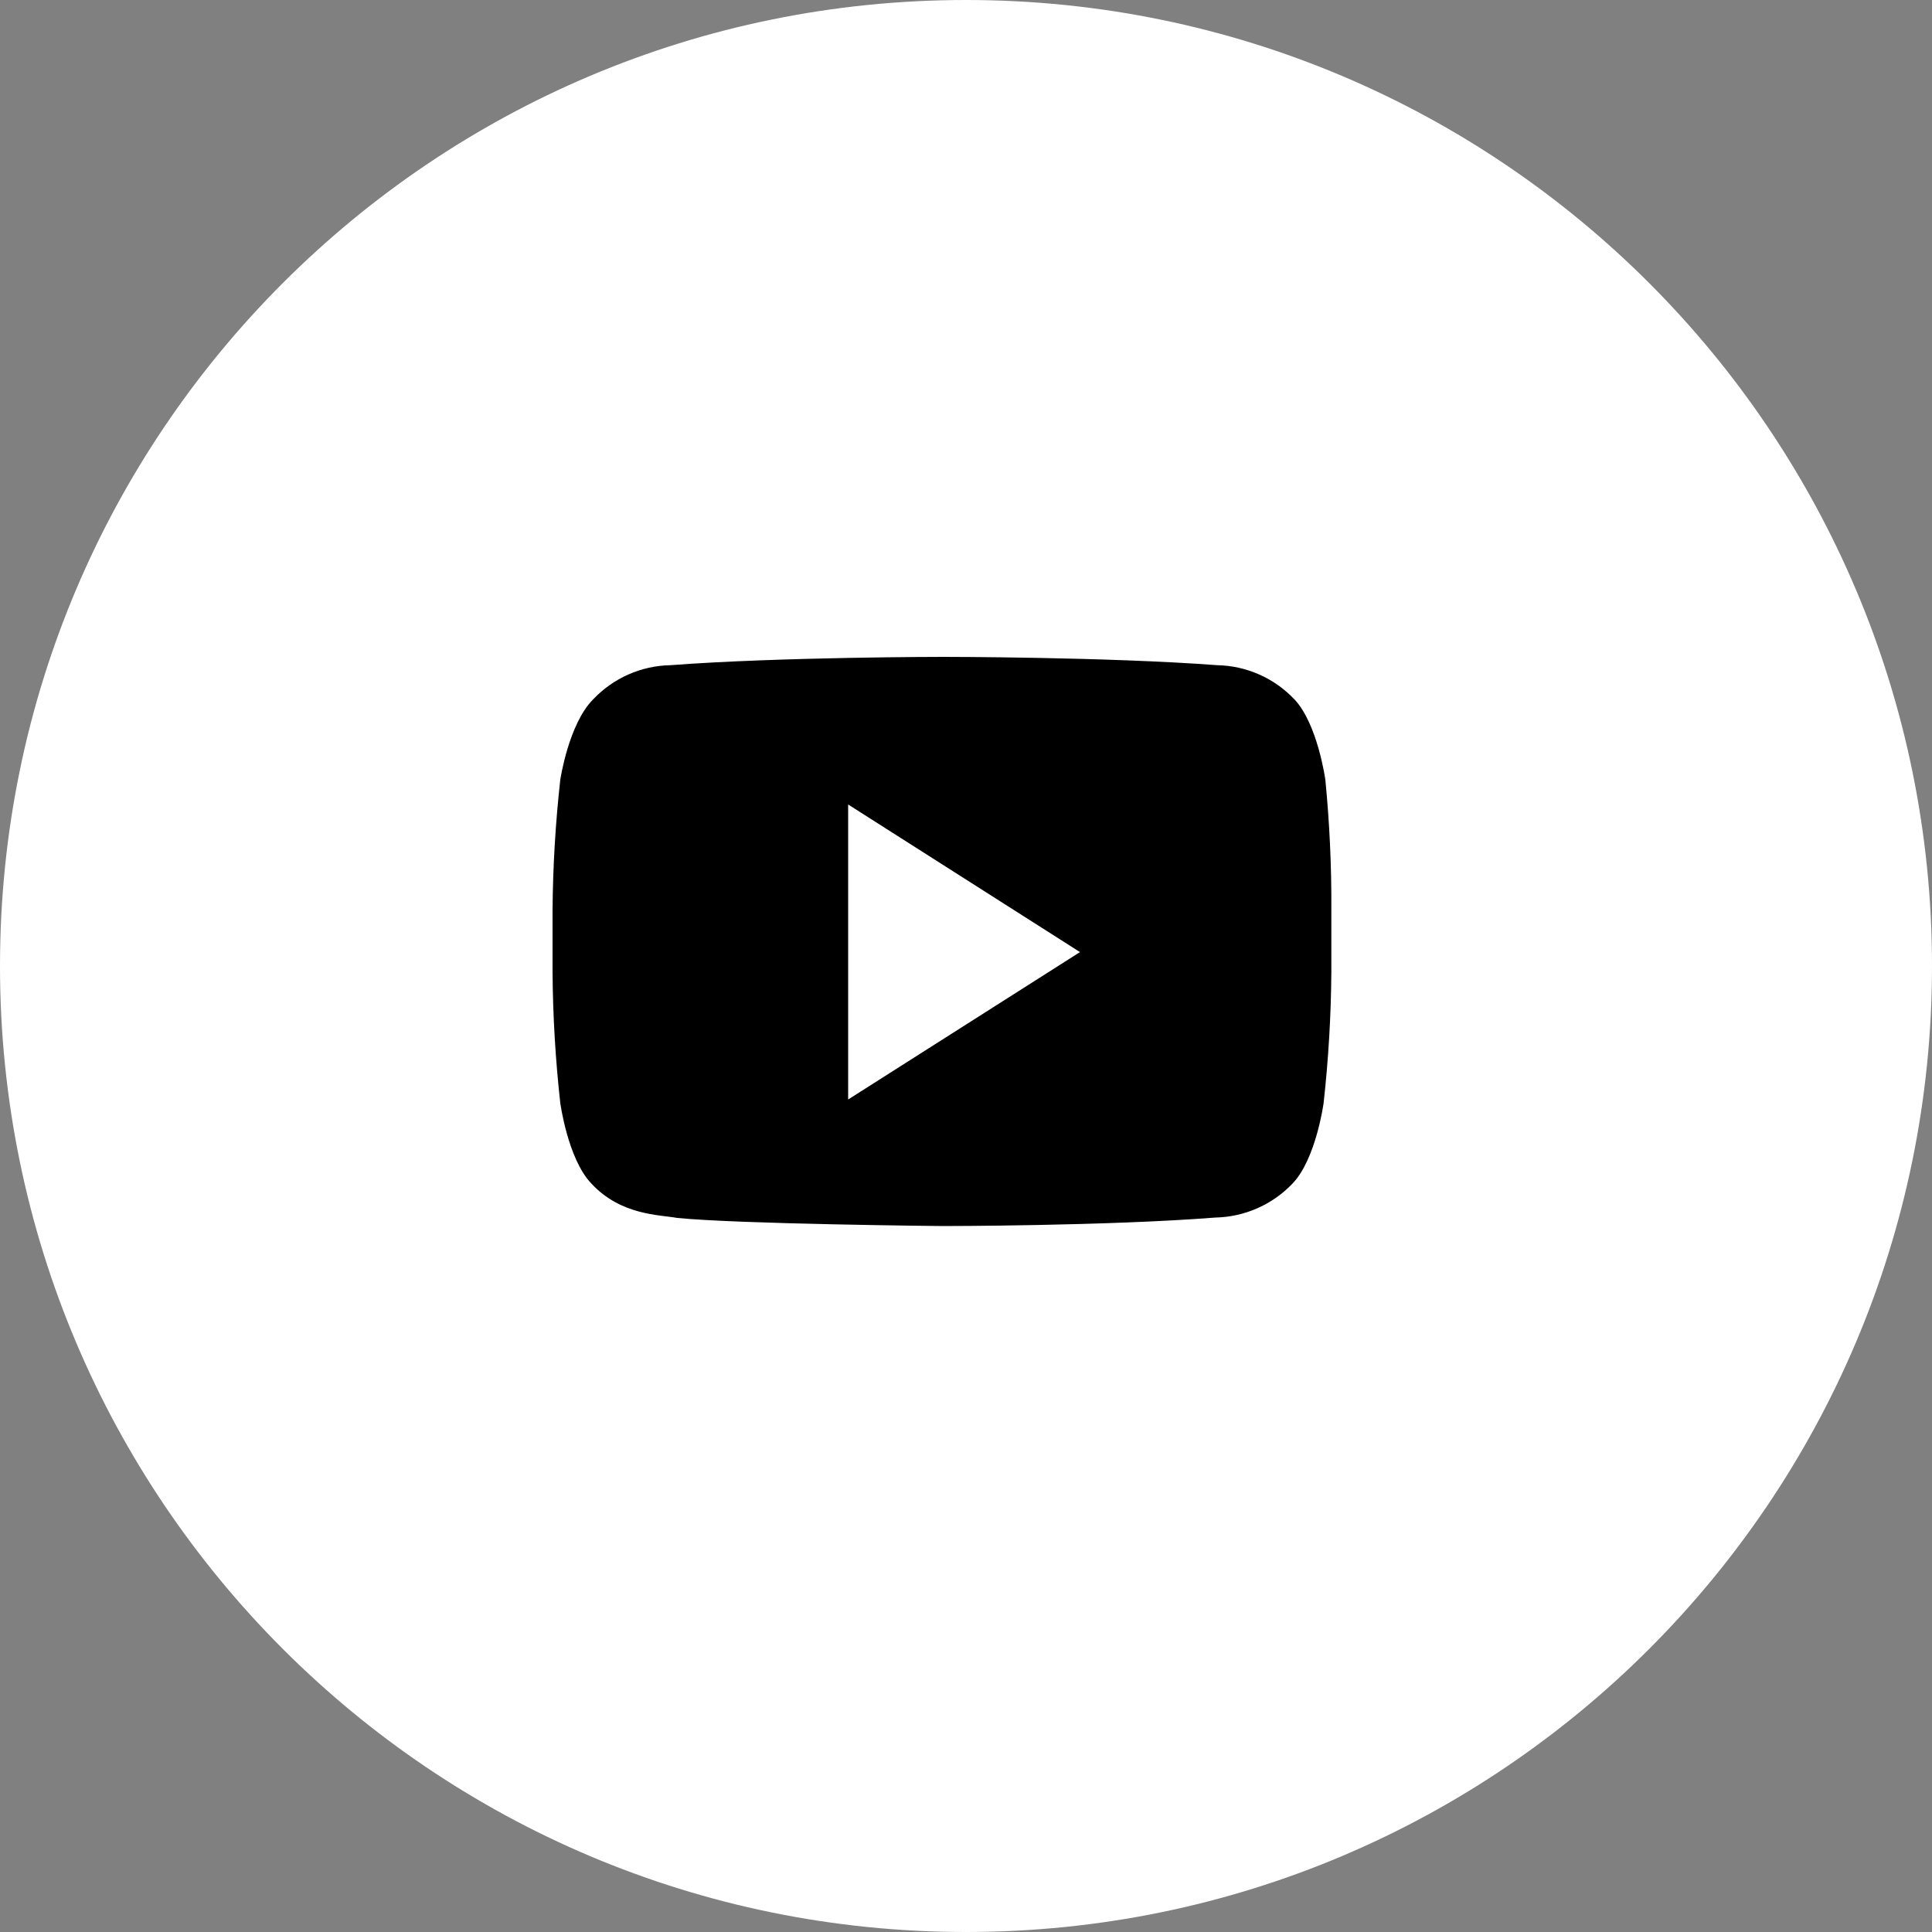
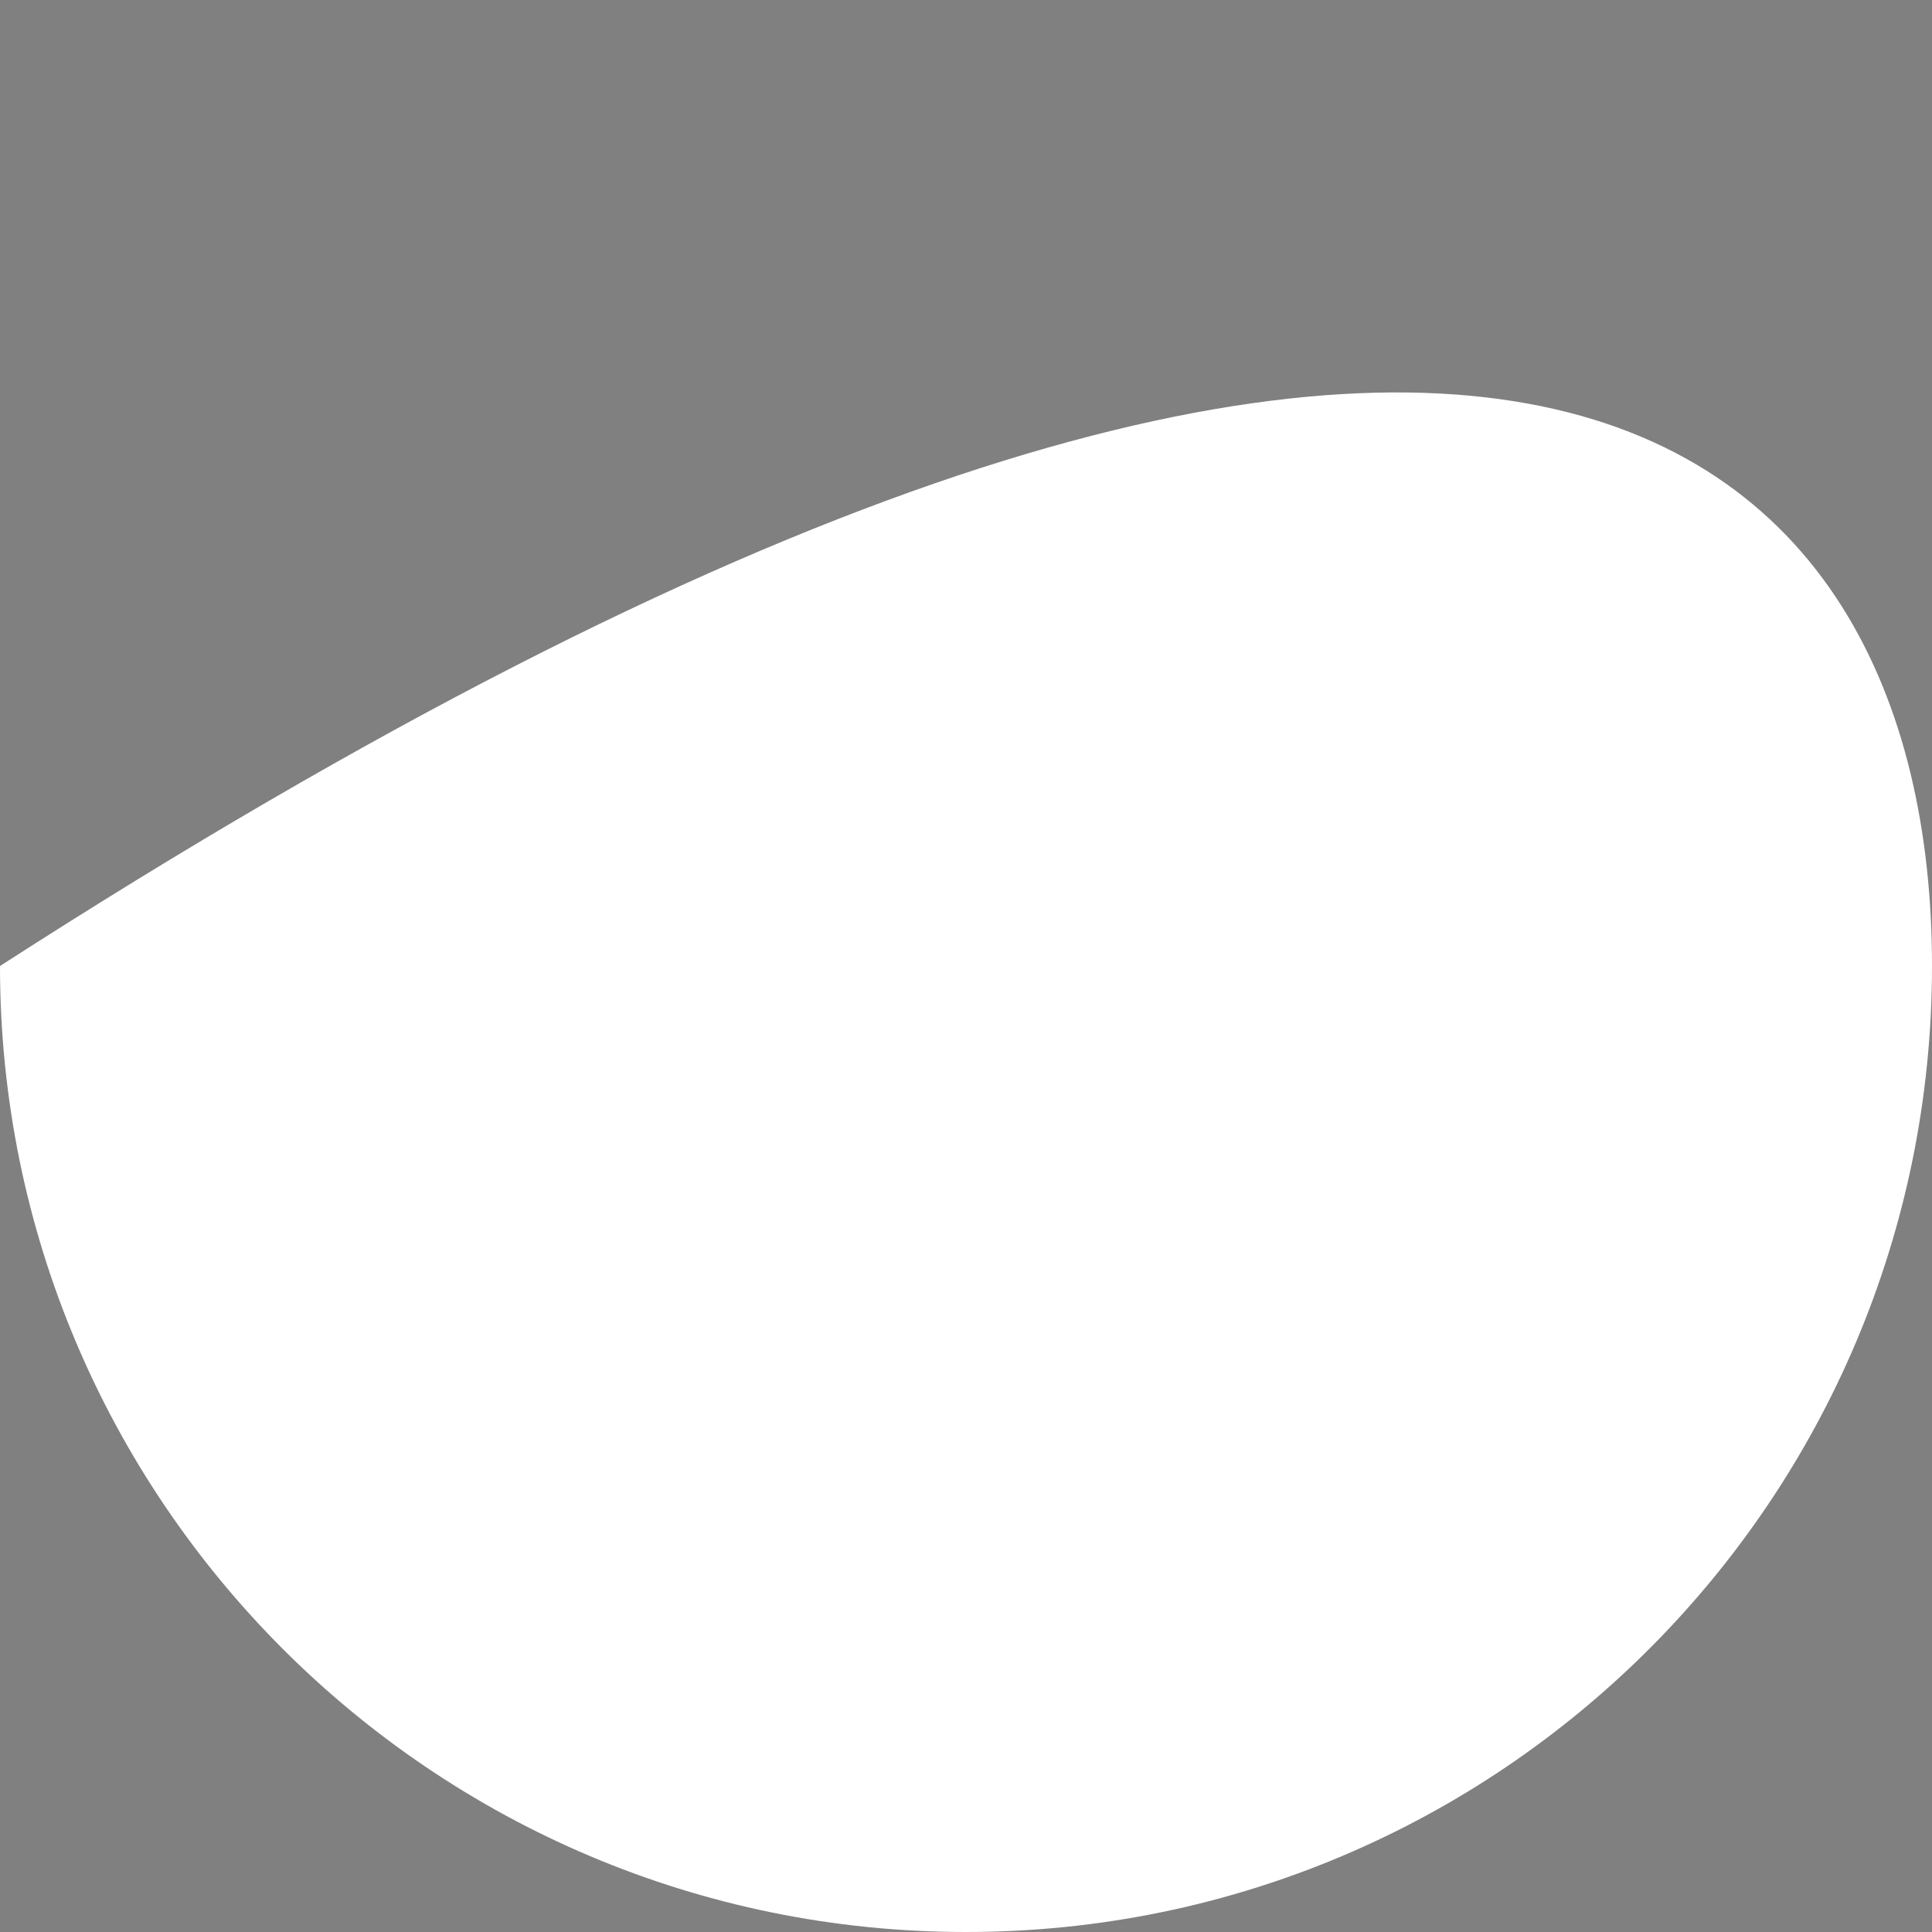
<svg xmlns="http://www.w3.org/2000/svg" width="50" height="50" viewBox="0 0 50 50" fill="none">
  <rect x="0" y="0" width="50" height="50" fill="#808080" stroke="none" />
-   <path d="M0 25C0 11.193 11.193 0 25 0C38.807 0 50 11.193 50 25C50 38.807 38.807 50 25 50C11.193 50 0 38.807 0 25Z" fill="white" />
-   <path d="M34.3 20.18C34.3 20.18 34.1 18.735 33.5 18.1C33.242 17.827 32.933 17.608 32.589 17.456C32.246 17.304 31.875 17.222 31.5 17.215C28.65 17 24.41 17 24.41 17C24.41 17 20.175 17 17.35 17.215C16.975 17.222 16.604 17.304 16.261 17.456C15.918 17.608 15.608 17.827 15.35 18.1C14.715 18.735 14.5 20.18 14.5 20.18C14.375 21.306 14.308 22.437 14.3 23.57V25.16C14.308 26.291 14.375 27.421 14.5 28.545C14.5 28.545 14.695 29.99 15.3 30.625C16.07 31.46 17.075 31.435 17.525 31.52C19.14 31.68 24.39 31.73 24.39 31.73C24.39 31.73 28.63 31.73 31.455 31.51C31.83 31.502 32.2 31.42 32.544 31.268C32.887 31.116 33.197 30.898 33.455 30.625C34.06 29.99 34.255 28.545 34.255 28.545C34.38 27.419 34.447 26.288 34.455 25.155V23.57C34.462 22.438 34.41 21.307 34.3 20.18ZM21.95 28.455V20.82L27.95 24.64L21.95 28.455Z" fill="black" />
+   <path d="M0 25C38.807 0 50 11.193 50 25C50 38.807 38.807 50 25 50C11.193 50 0 38.807 0 25Z" fill="white" />
</svg>